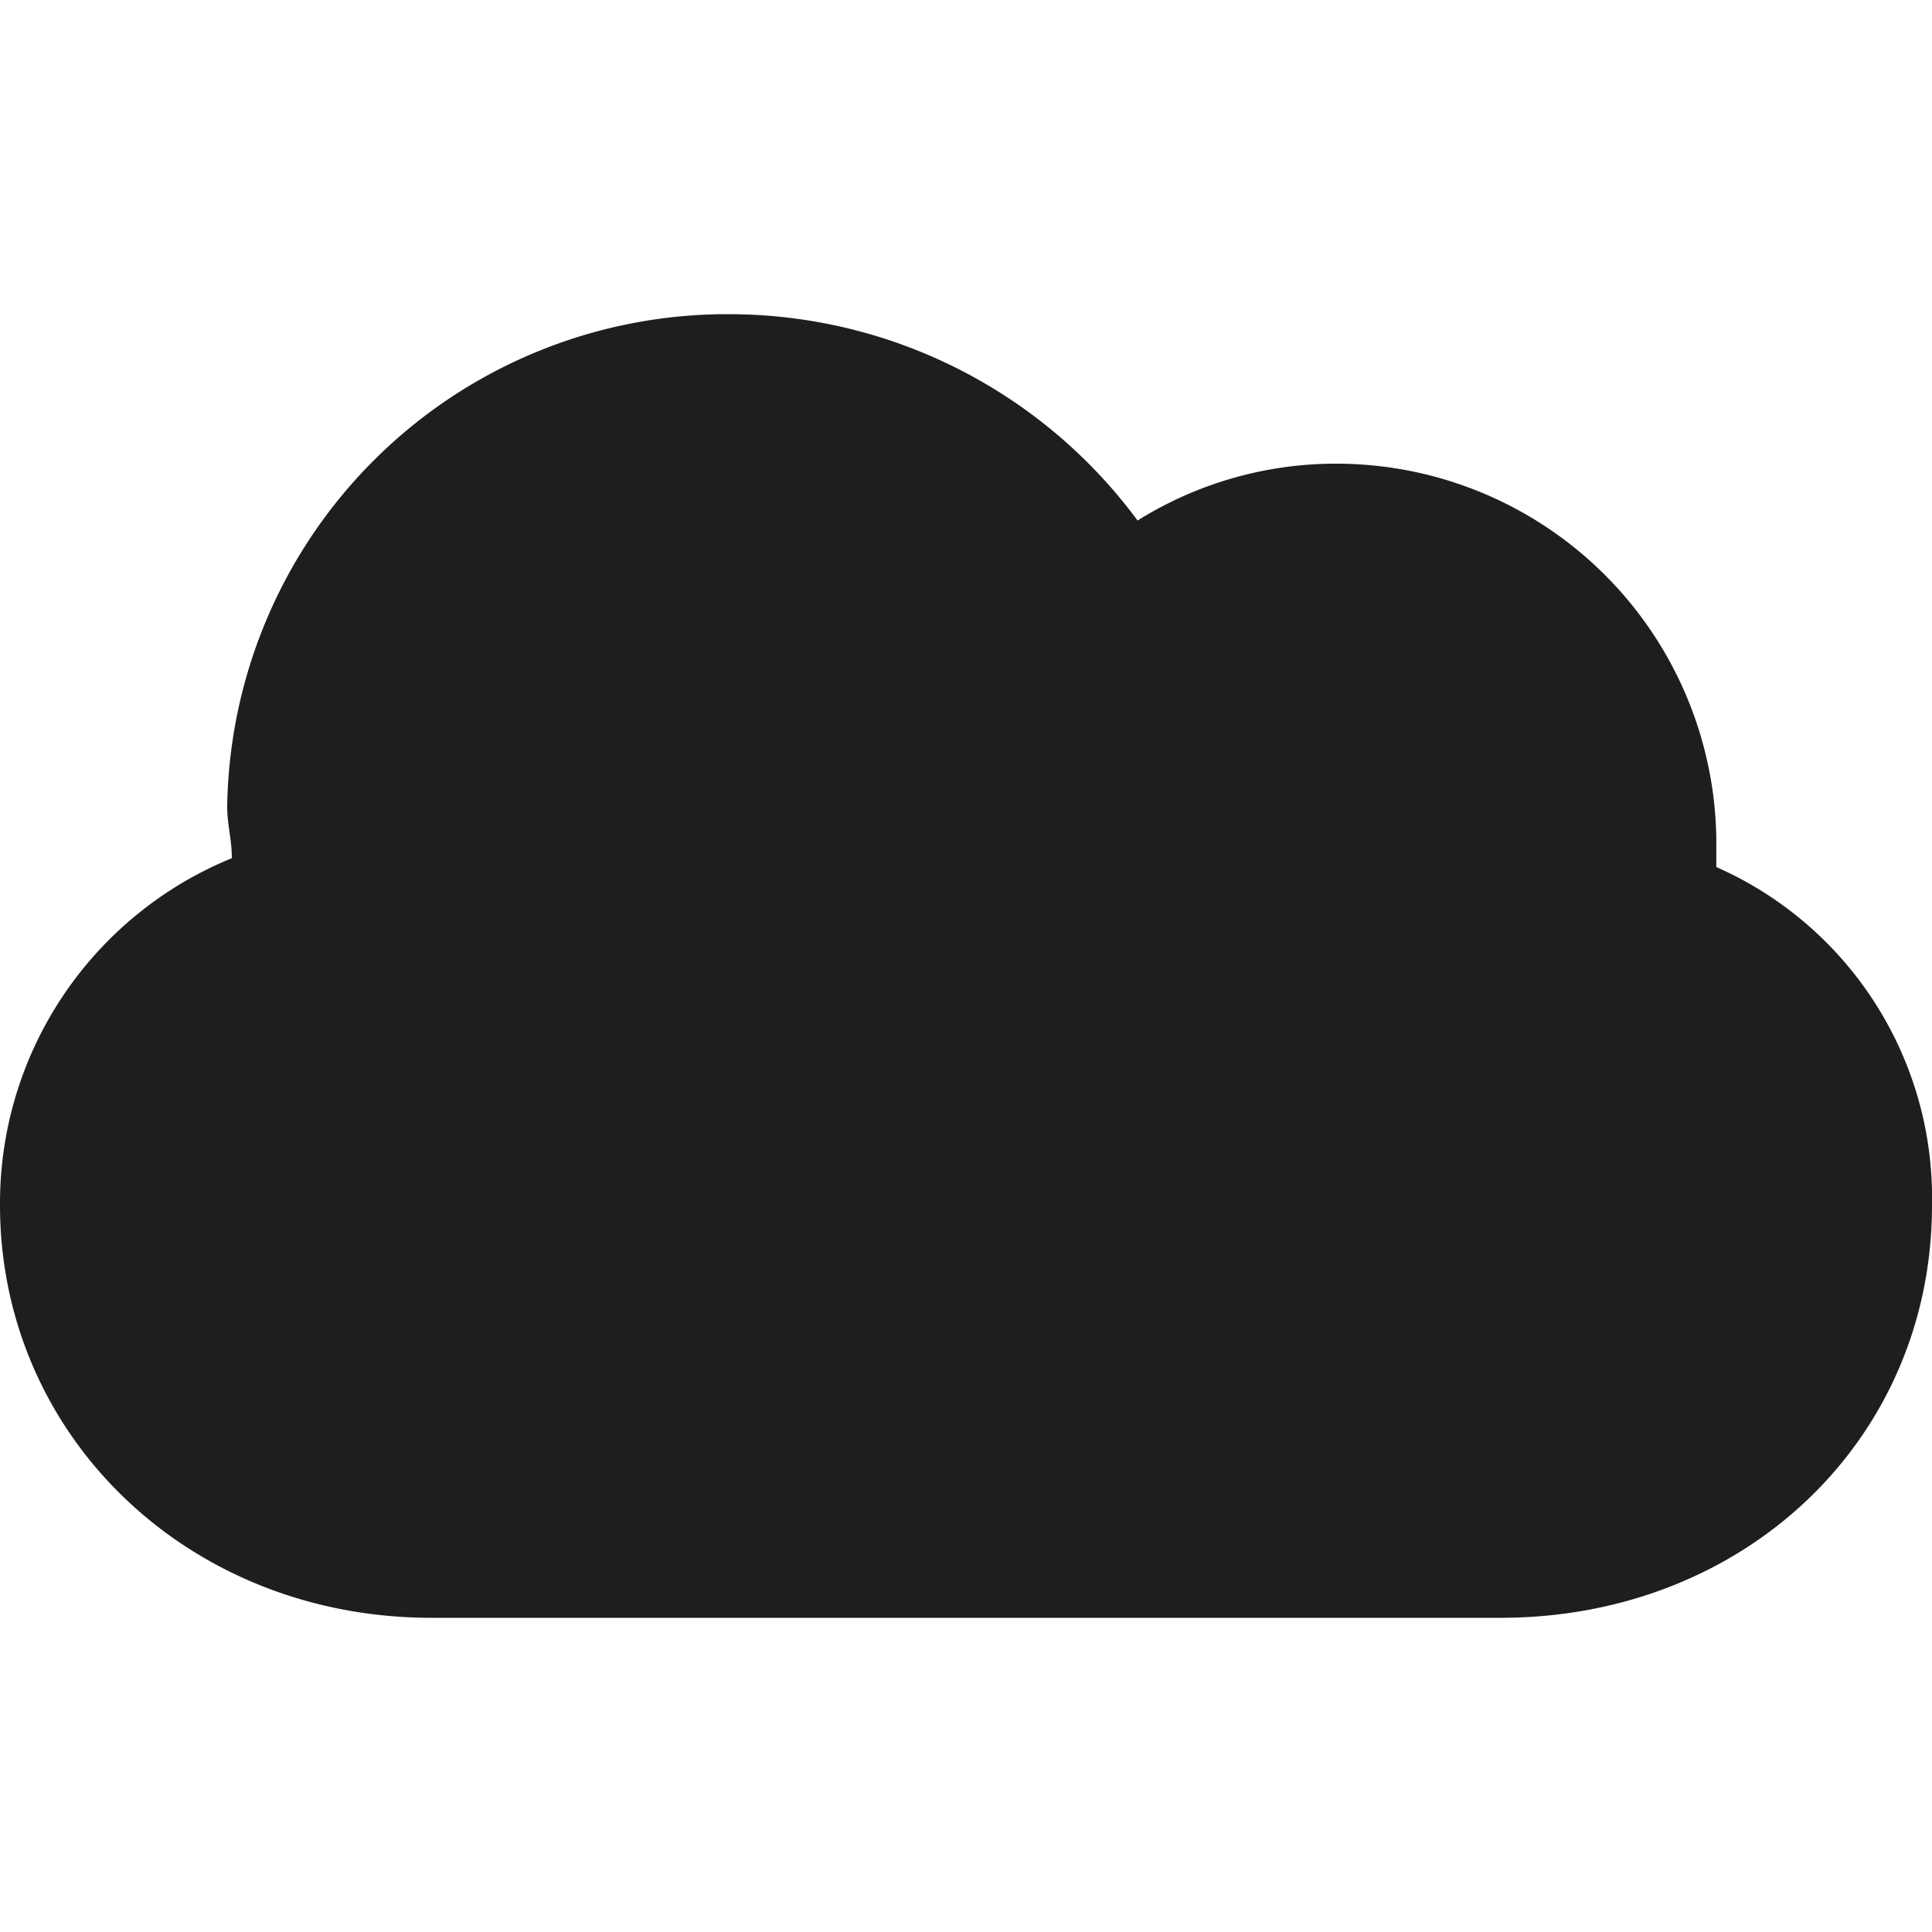
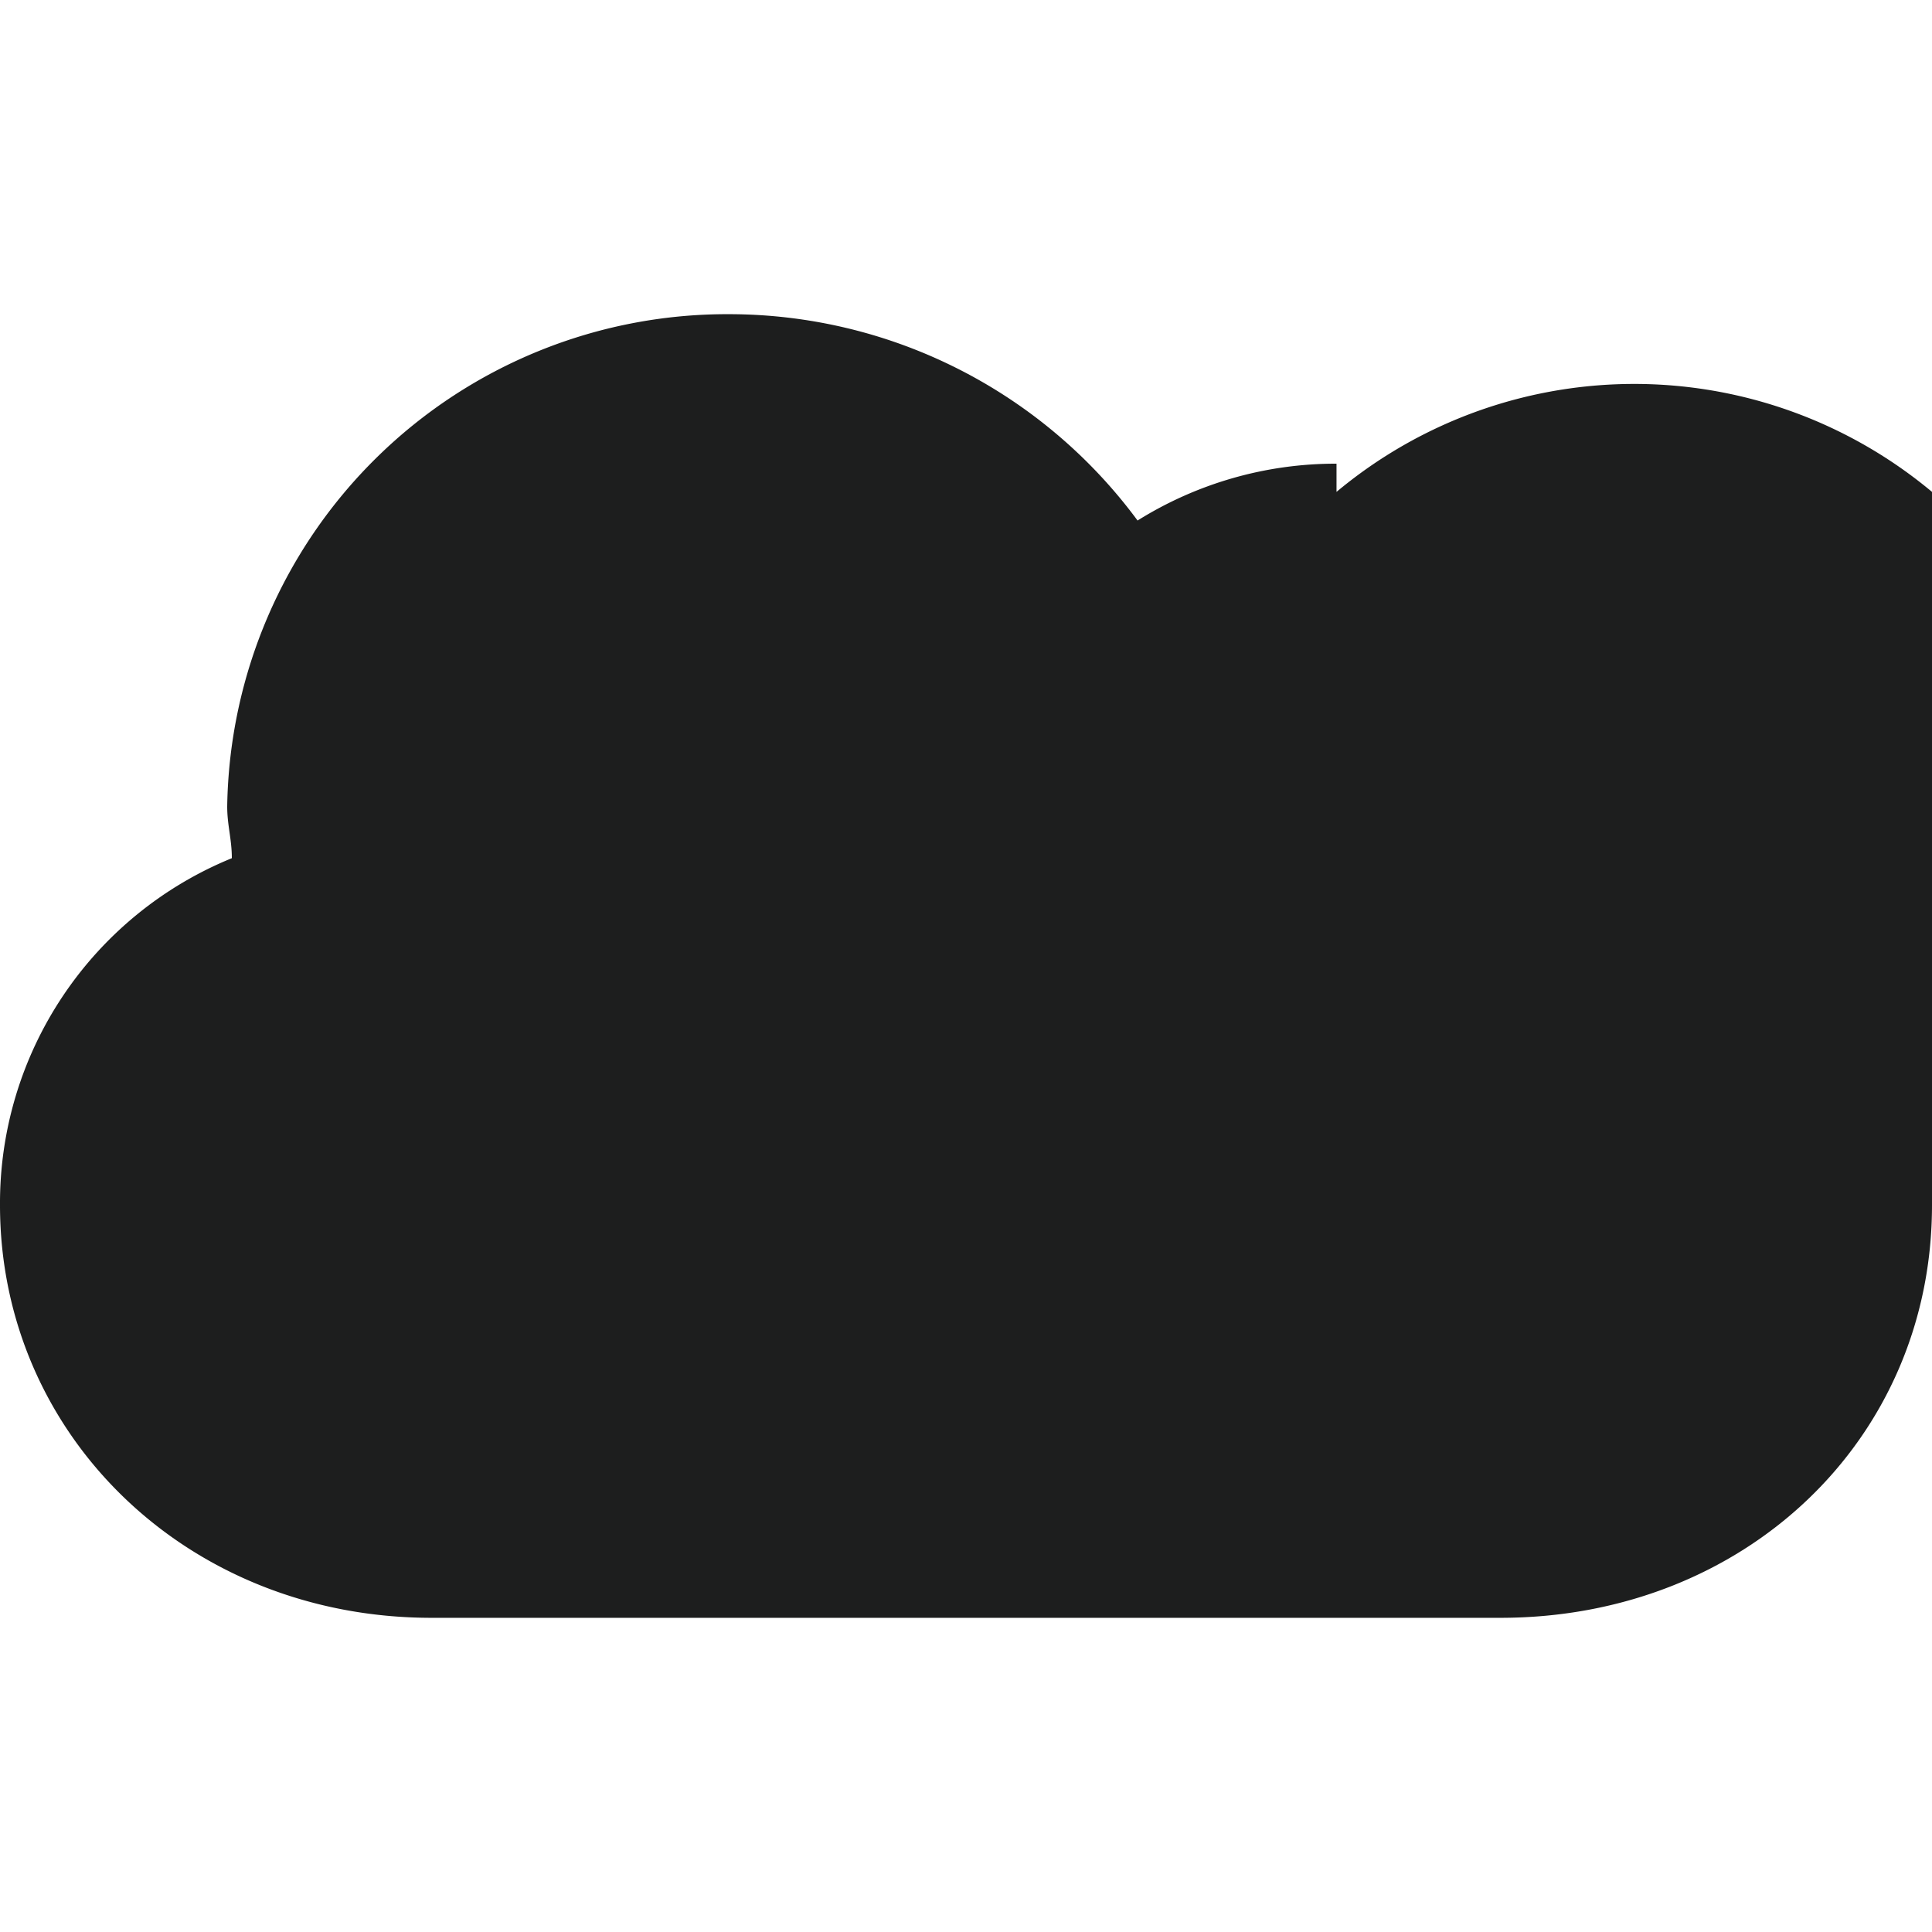
<svg xmlns="http://www.w3.org/2000/svg" viewBox="0 0 50 50">
  <defs>
    <style>.a{fill:#1d1e1e;}</style>
  </defs>
-   <path class="a" d="M6,22.21c0-.49-.12-.85-.12-1.34a12.939,12.939,0,0,1,13-12.739,13.149,13.149,0,0,1,10.56,5.34A9.676,9.676,0,0,1,34.589,12a9.839,9.839,0,0,1,9.829,9.709v.73A9.36,9.36,0,0,1,50,31.19c0,6.07-4.85,10.679-11.169,10.679H11.17C4.85,41.869,0,37.14,0,31.19A9.641,9.641,0,0,1,6,22.21Z" />
+   <path class="a" d="M6,22.21c0-.49-.12-.85-.12-1.34a12.939,12.939,0,0,1,13-12.739,13.149,13.149,0,0,1,10.56,5.34A9.676,9.676,0,0,1,34.589,12v.73A9.36,9.36,0,0,1,50,31.19c0,6.07-4.85,10.679-11.169,10.679H11.17C4.85,41.869,0,37.14,0,31.19A9.641,9.641,0,0,1,6,22.21Z" />
</svg>